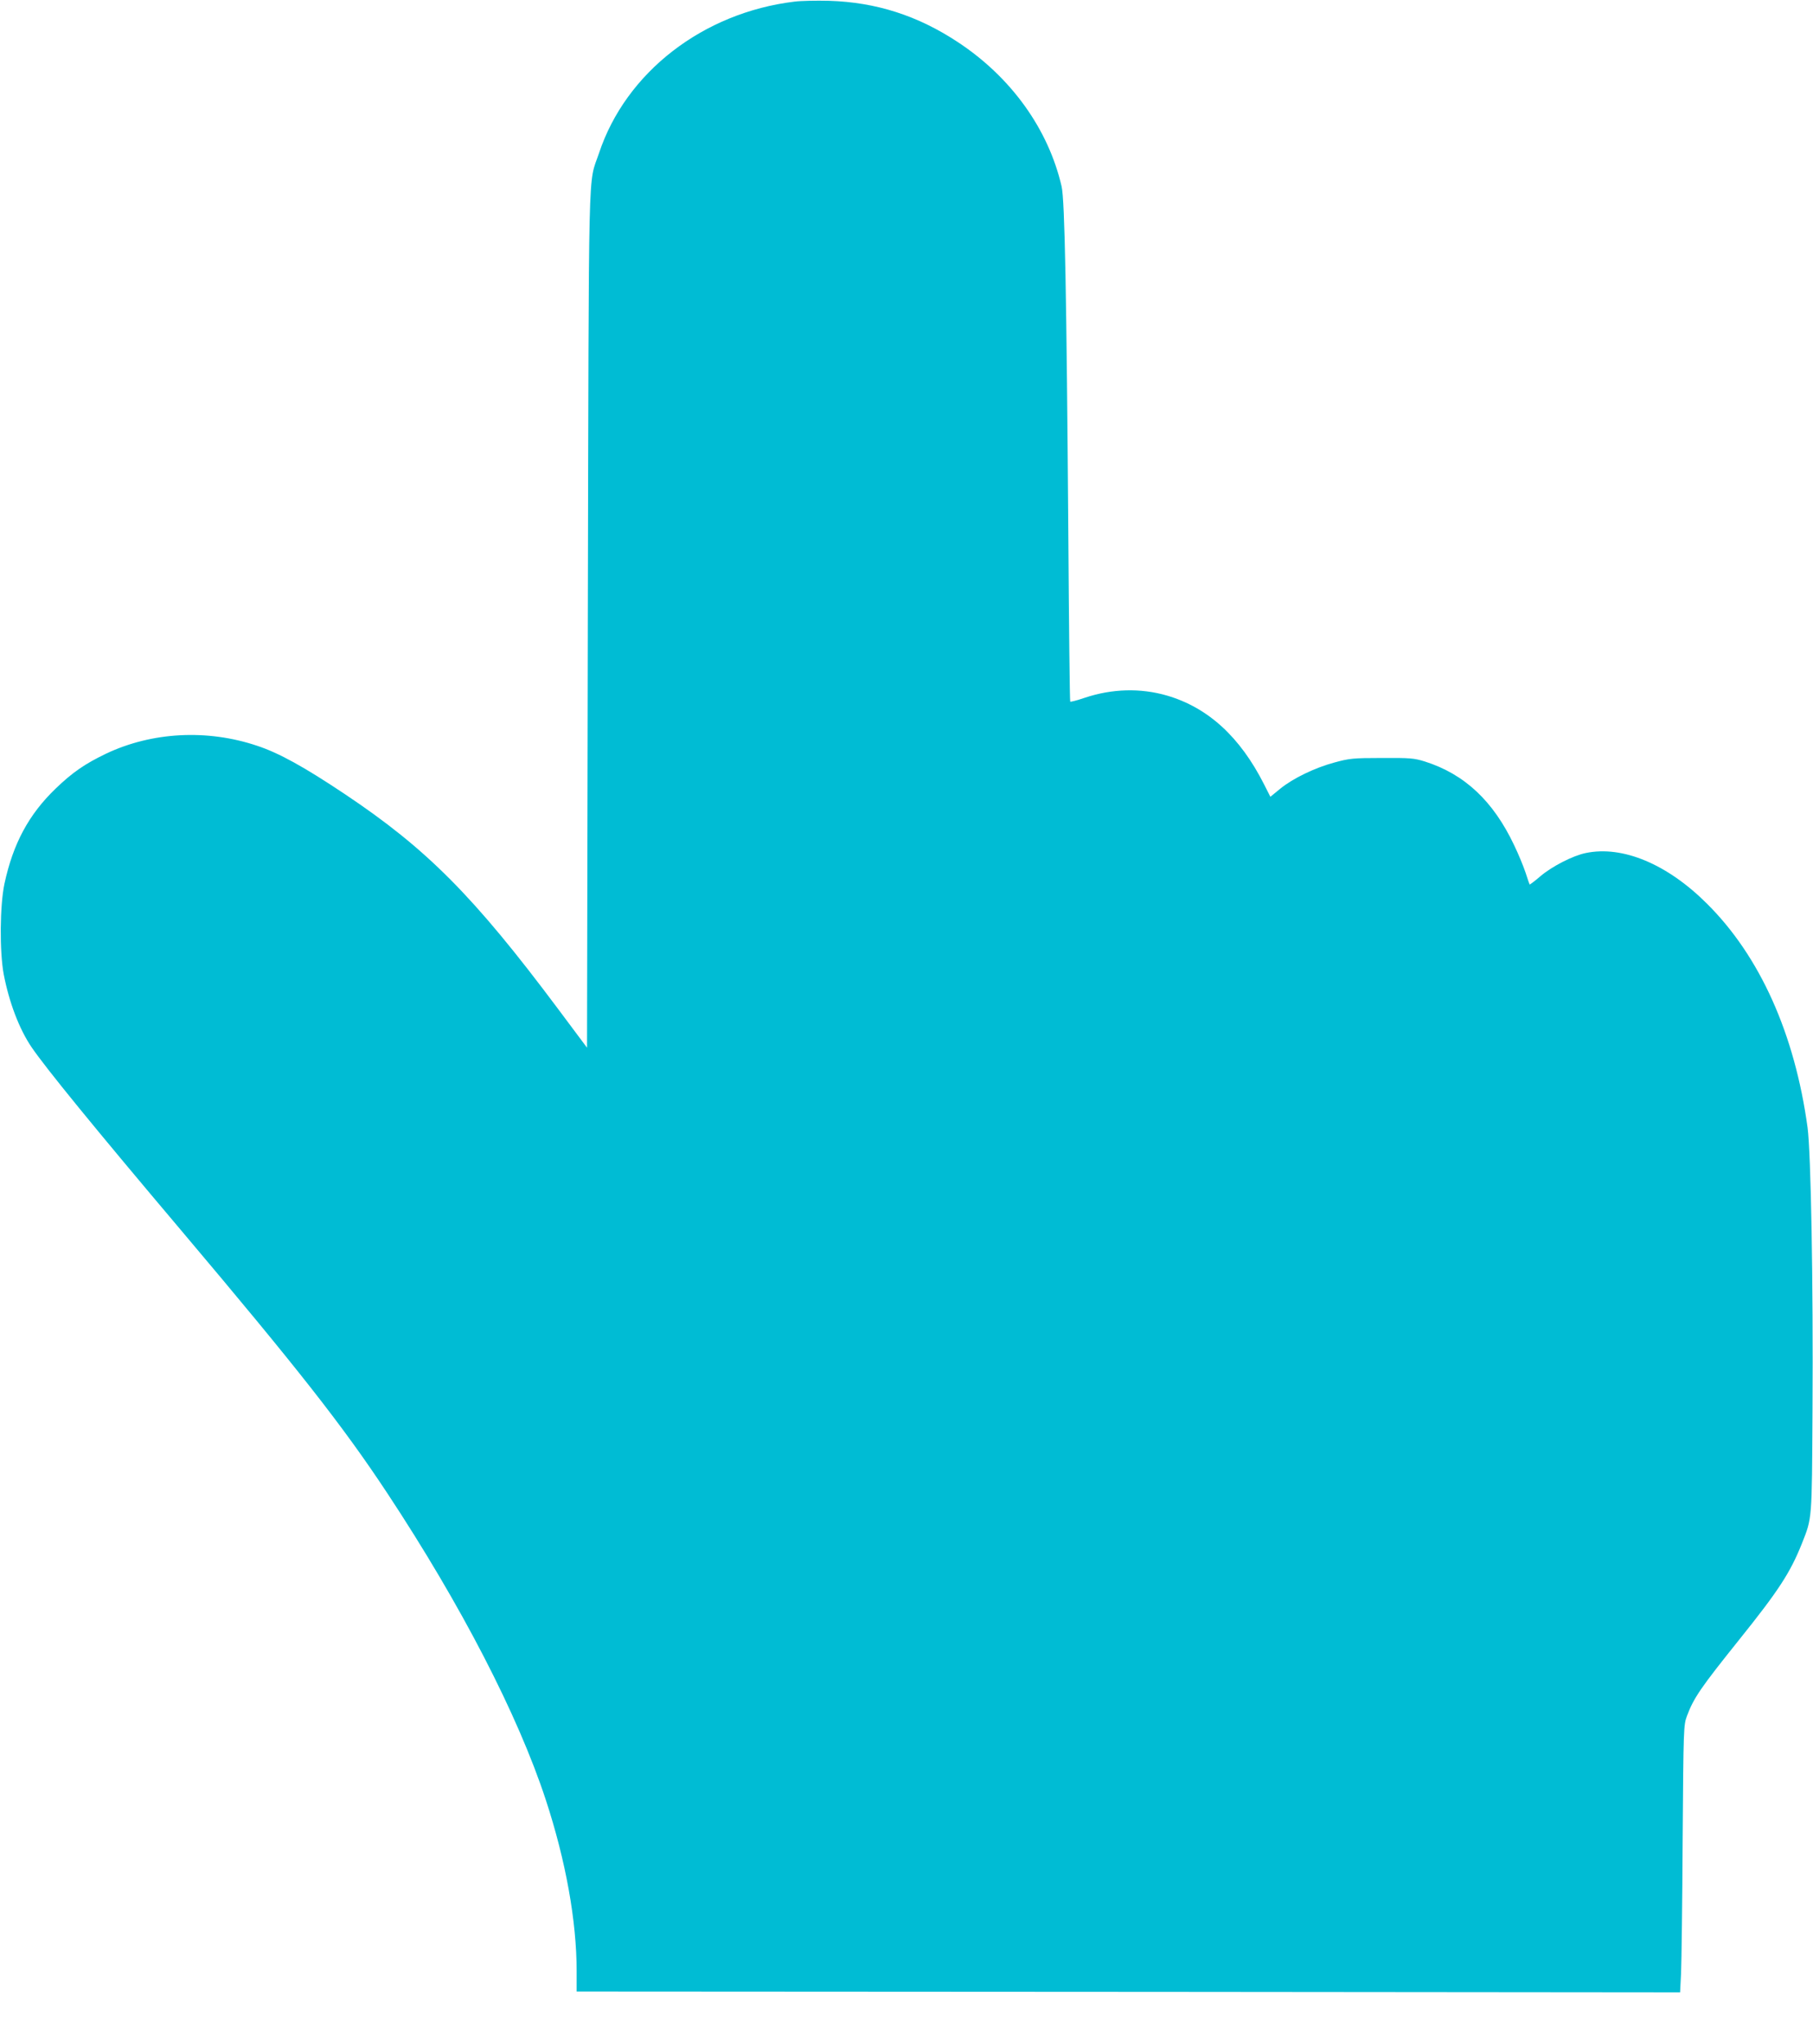
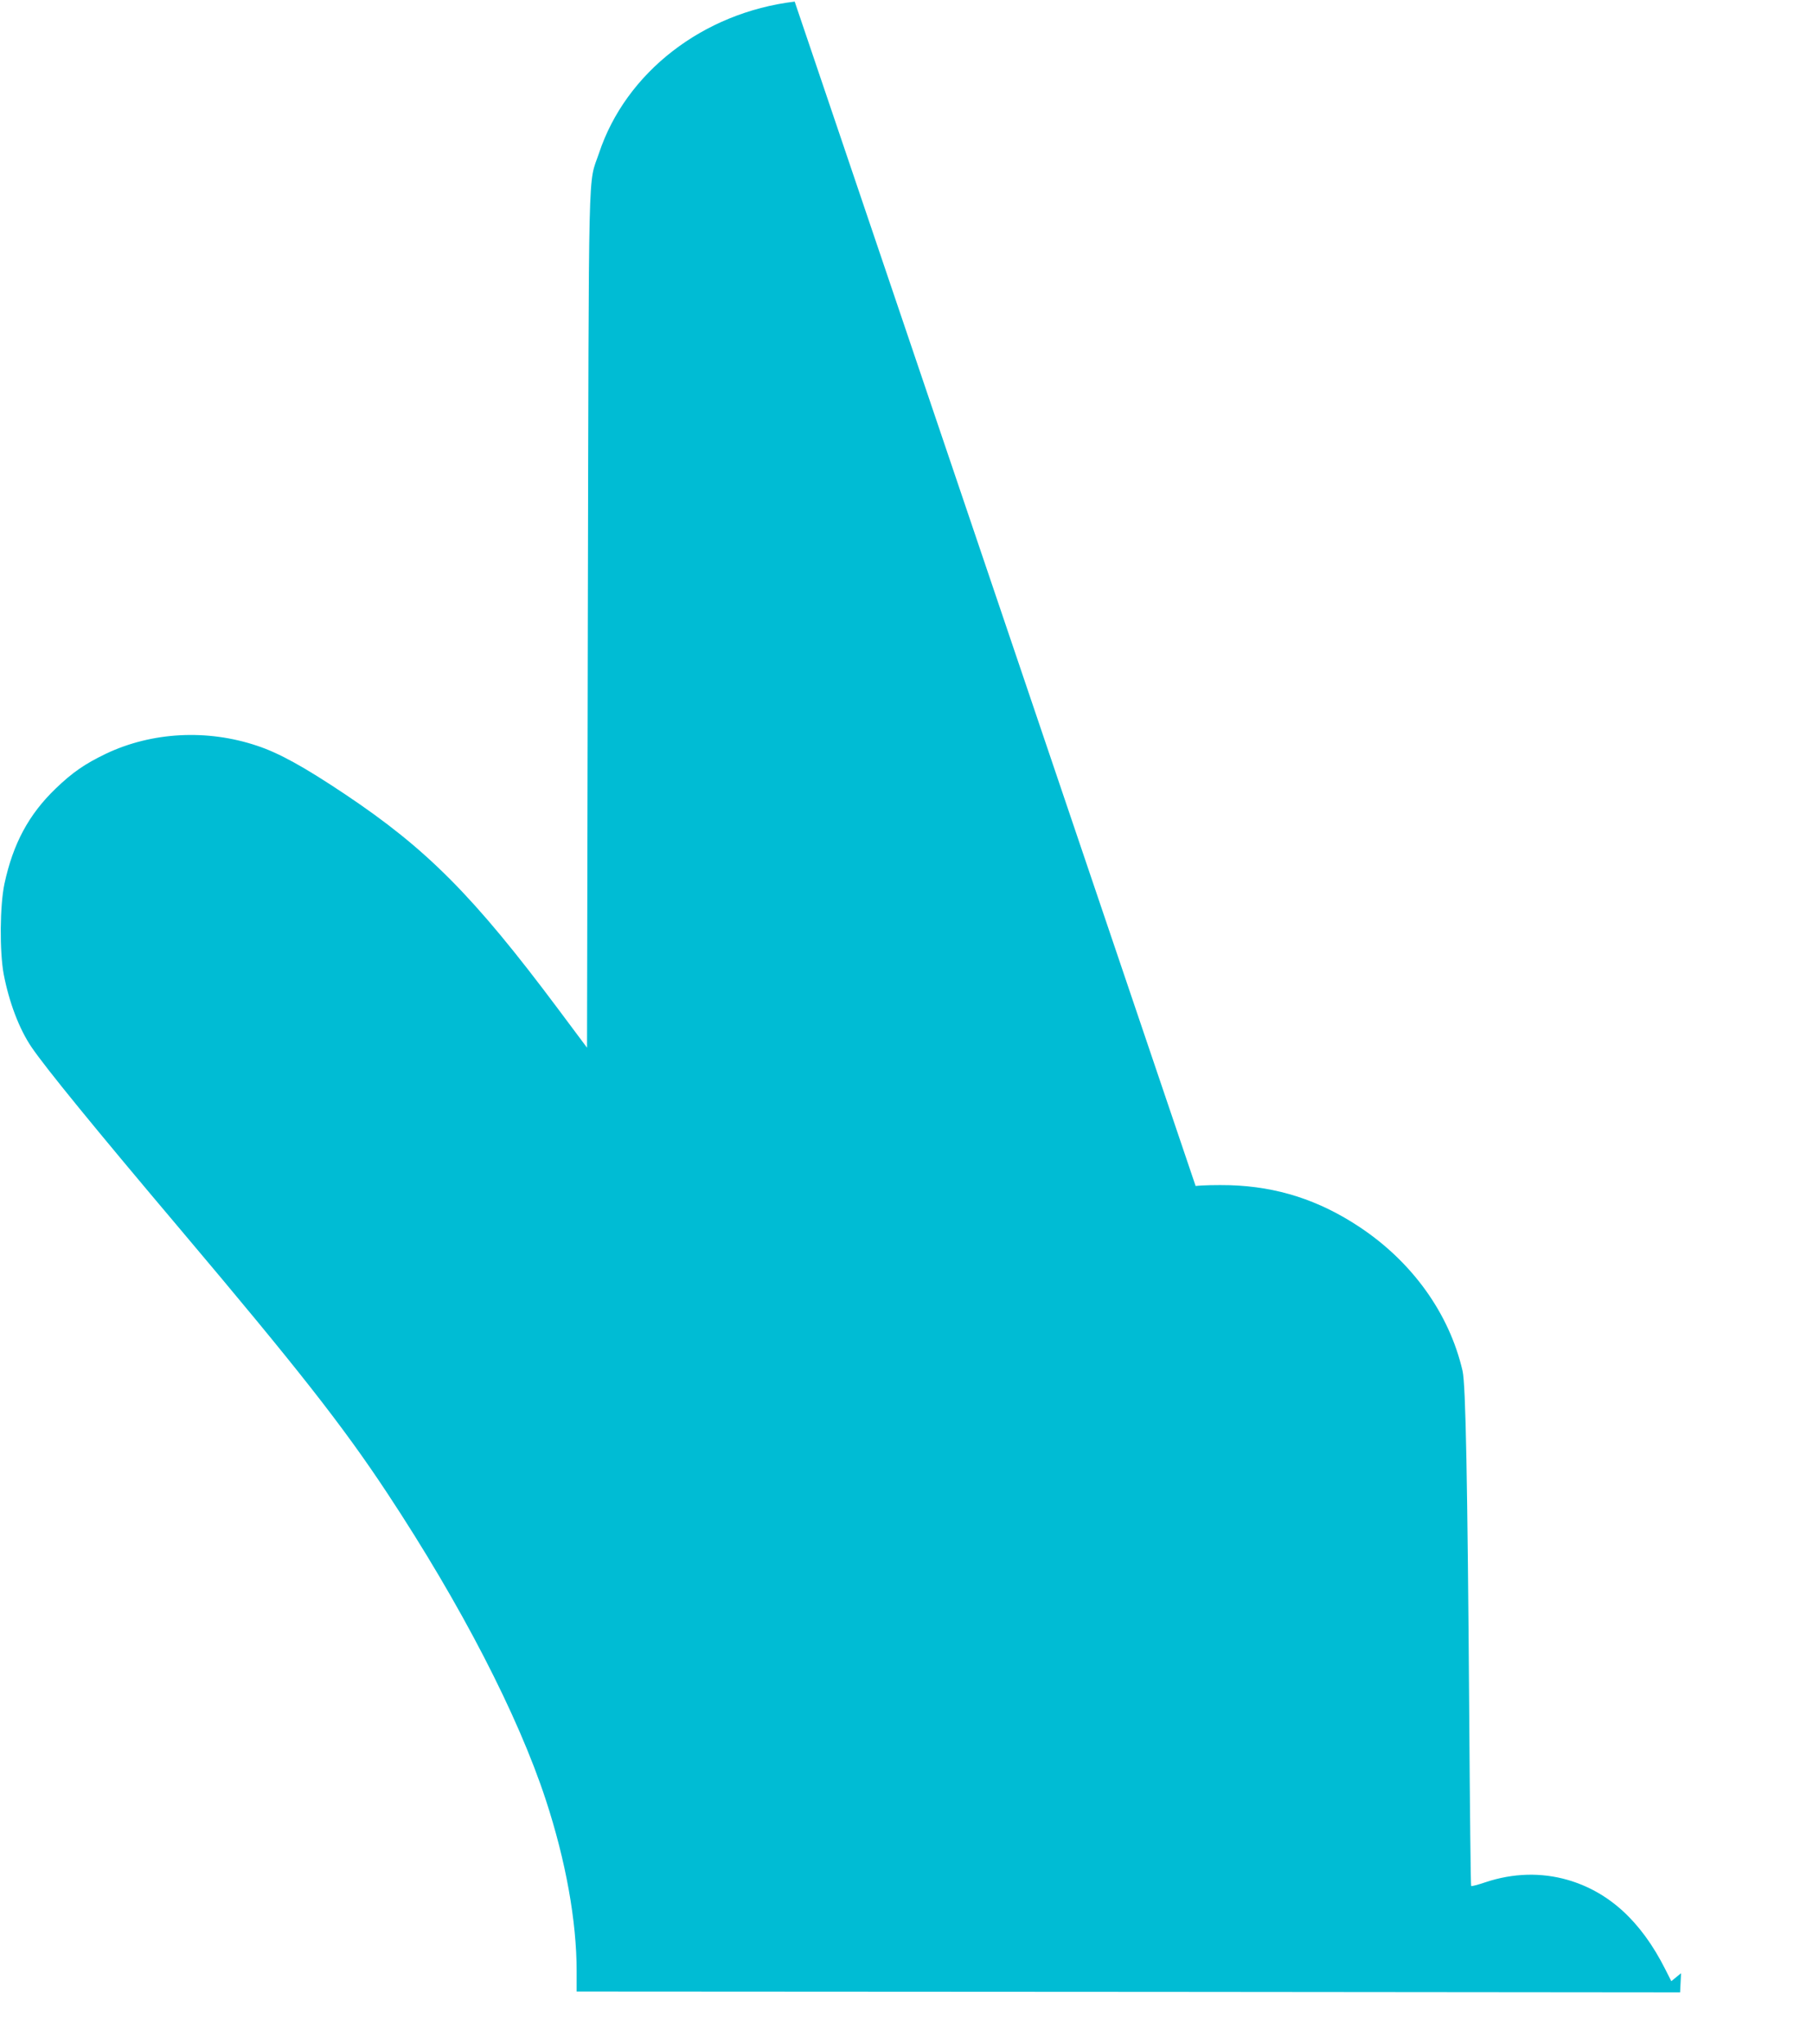
<svg xmlns="http://www.w3.org/2000/svg" version="1.0" width="1135pt" height="1280pt" viewBox="0 0 1135 1280" preserveAspectRatio="xMidYMid meet">
  <g transform="translate(0,1280) scale(0.1,-0.1)" fill="#00bcd4" stroke="none">
-     <path d="M4975 12790 c-574 -69 -1057 -443 -1225 -949 -70 -208 -63 46 -70 -2919 l-5 -2682 -183 245 c-527 705 -820 1000 -1335 1344 -253 169 -410 256 -546 301 -314 106 -660 87 -947 -49 -133 -64 -210 -117 -316 -219 -168 -162 -266 -344 -320 -595 -29 -136 -31 -424 -5 -566 34 -177 97 -343 174 -457 90 -132 388 -498 938 -1149 731 -866 1012 -1224 1290 -1645 462 -700 818 -1389 992 -1920 125 -381 193 -759 193 -1072 l0 -128 253 0 c138 0 1693 -1 3454 -2 l3201 -3 6 120 c3 66 8 442 10 836 5 706 6 718 27 775 43 114 85 175 326 476 248 309 320 420 393 602 65 165 63 140 67 836 5 803 -10 1611 -31 1770 -80 586 -298 1072 -629 1401 -248 248 -528 366 -759 318 -80 -16 -211 -83 -284 -145 -36 -31 -67 -54 -68 -52 -1 1 -13 35 -25 73 -13 39 -44 115 -71 171 -131 278 -311 447 -560 526 -68 21 -92 23 -270 22 -180 0 -203 -3 -295 -28 -123 -33 -260 -99 -341 -165 l-61 -50 -39 77 c-151 299 -352 482 -609 557 -166 48 -343 43 -514 -14 -47 -16 -88 -27 -91 -24 -3 2 -8 480 -12 1061 -11 1486 -22 2079 -42 2165 -83 358 -314 681 -646 901 -253 168 -515 252 -810 261 -80 2 -176 0 -215 -5z" />
+     <path d="M4975 12790 c-574 -69 -1057 -443 -1225 -949 -70 -208 -63 46 -70 -2919 l-5 -2682 -183 245 c-527 705 -820 1000 -1335 1344 -253 169 -410 256 -546 301 -314 106 -660 87 -947 -49 -133 -64 -210 -117 -316 -219 -168 -162 -266 -344 -320 -595 -29 -136 -31 -424 -5 -566 34 -177 97 -343 174 -457 90 -132 388 -498 938 -1149 731 -866 1012 -1224 1290 -1645 462 -700 818 -1389 992 -1920 125 -381 193 -759 193 -1072 l0 -128 253 0 c138 0 1693 -1 3454 -2 l3201 -3 6 120 l-61 -50 -39 77 c-151 299 -352 482 -609 557 -166 48 -343 43 -514 -14 -47 -16 -88 -27 -91 -24 -3 2 -8 480 -12 1061 -11 1486 -22 2079 -42 2165 -83 358 -314 681 -646 901 -253 168 -515 252 -810 261 -80 2 -176 0 -215 -5z" />
  </g>
</svg>